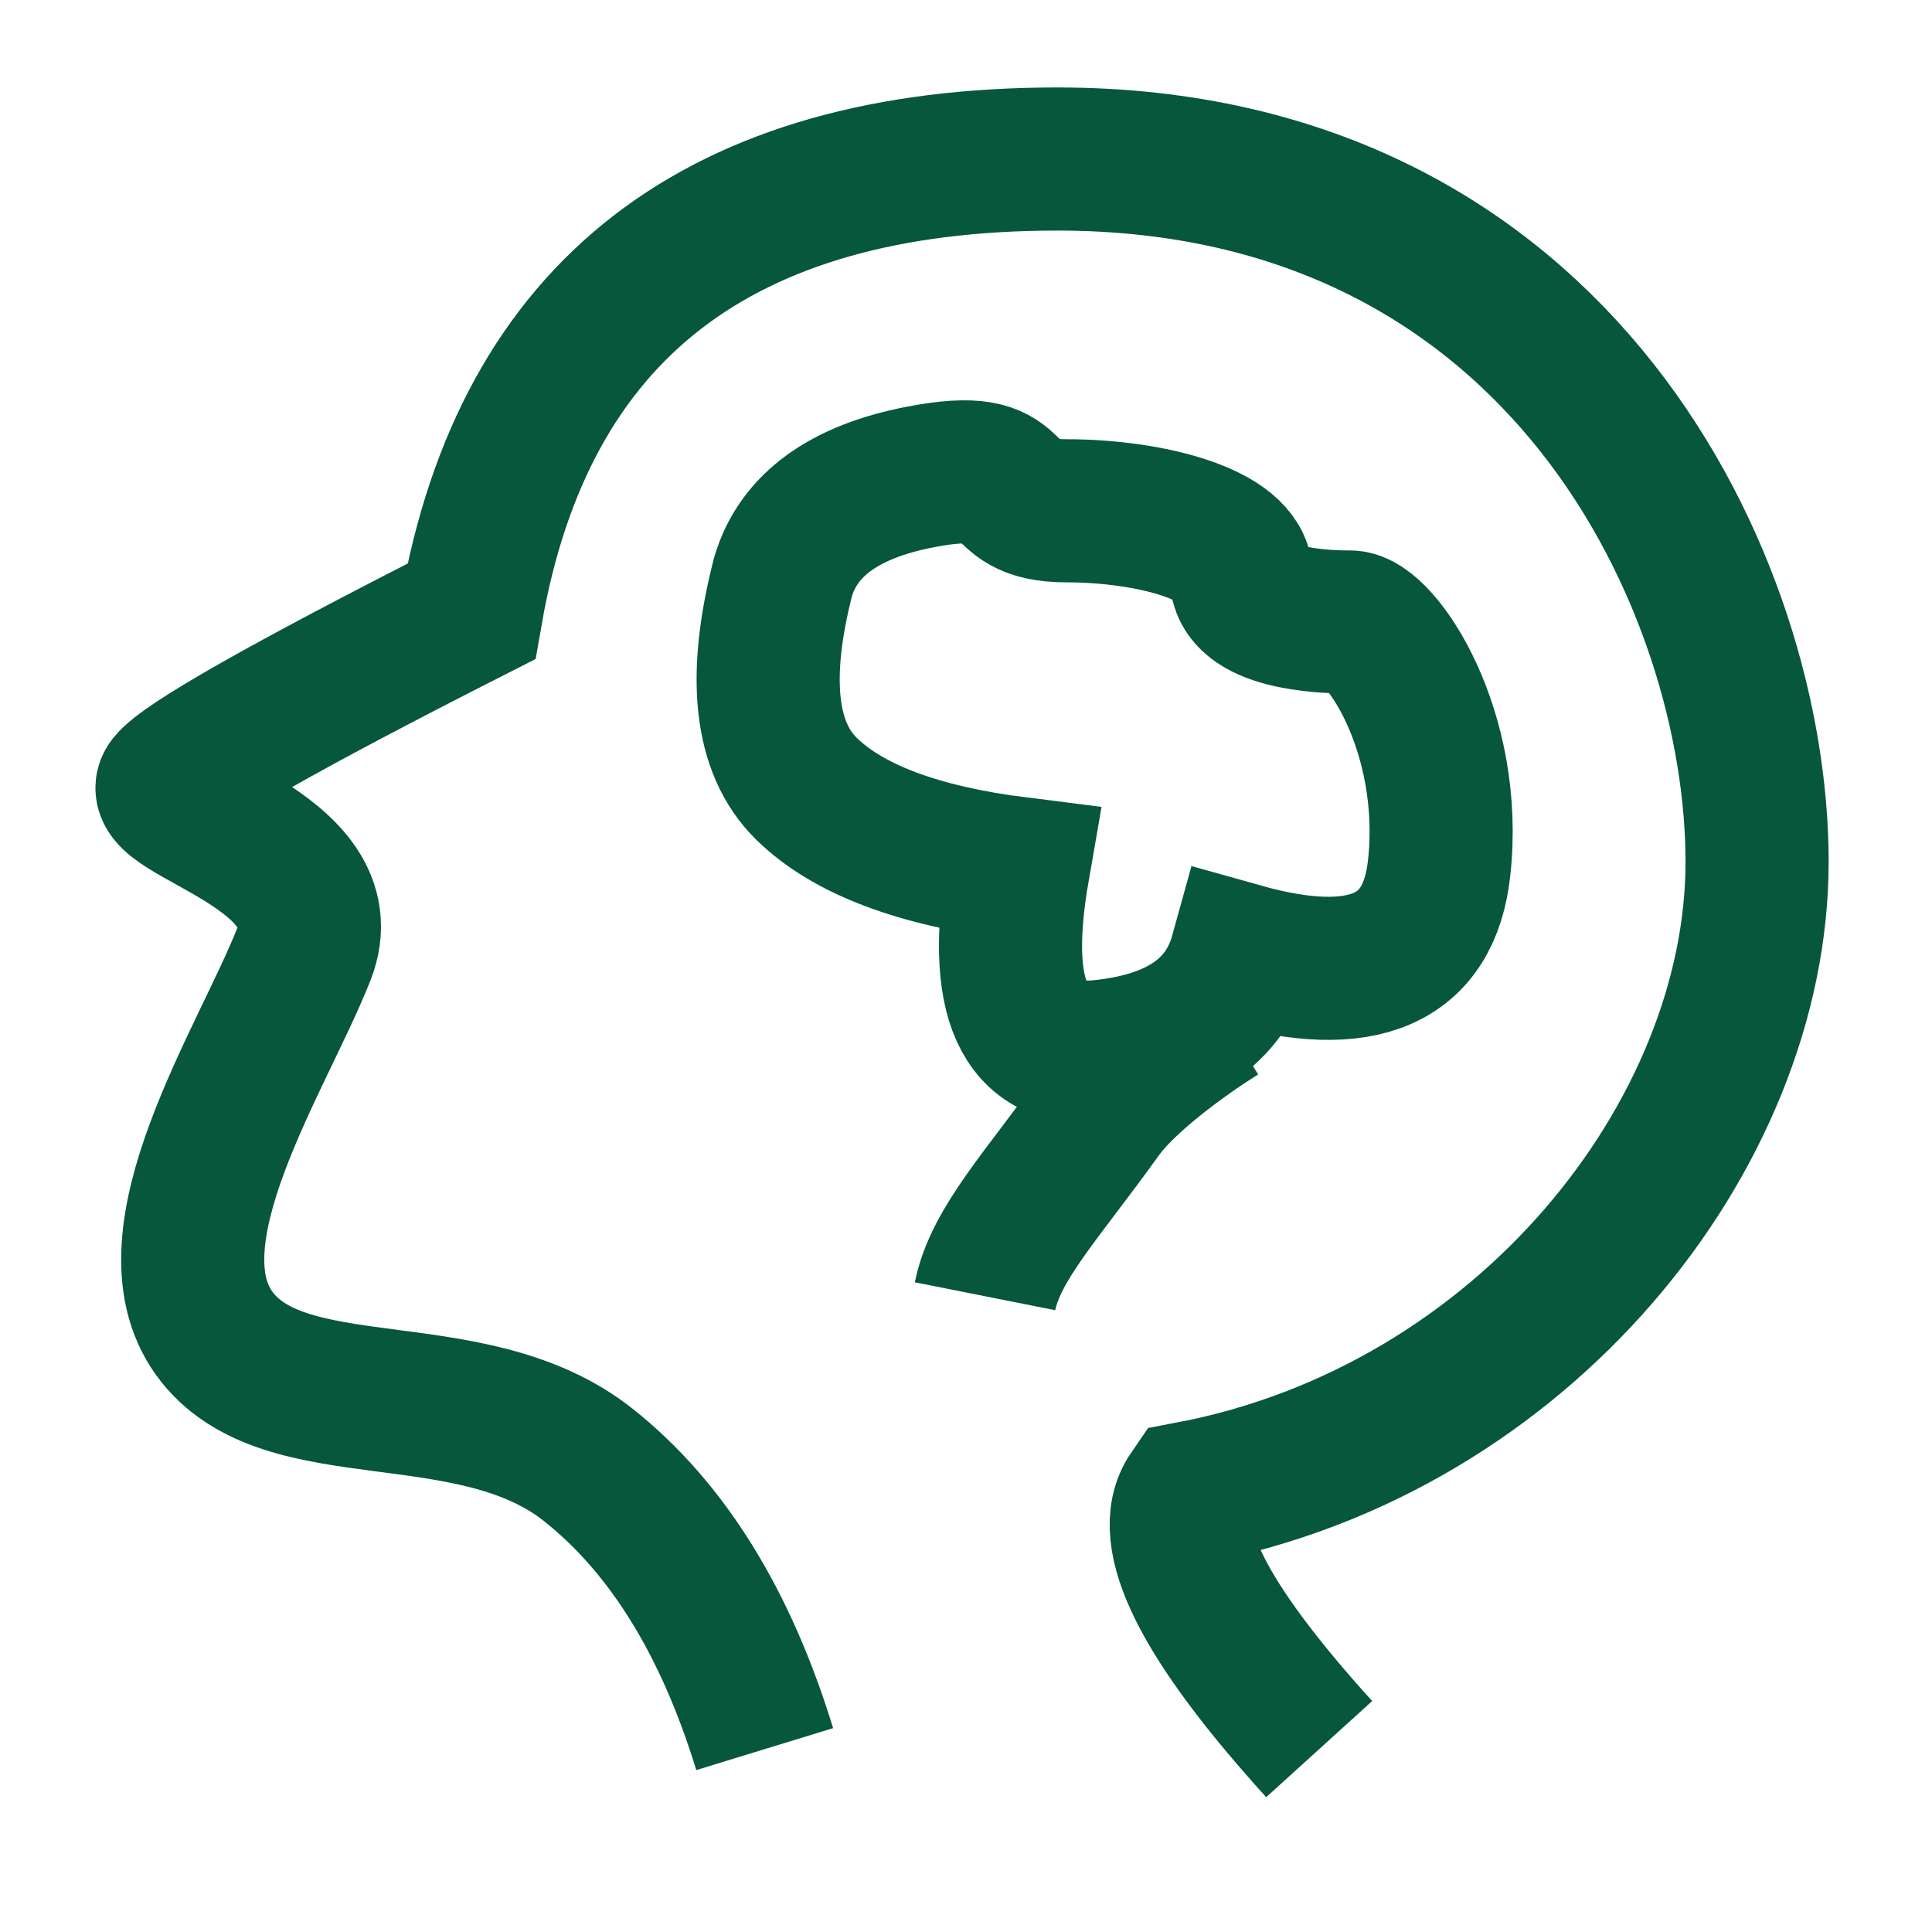
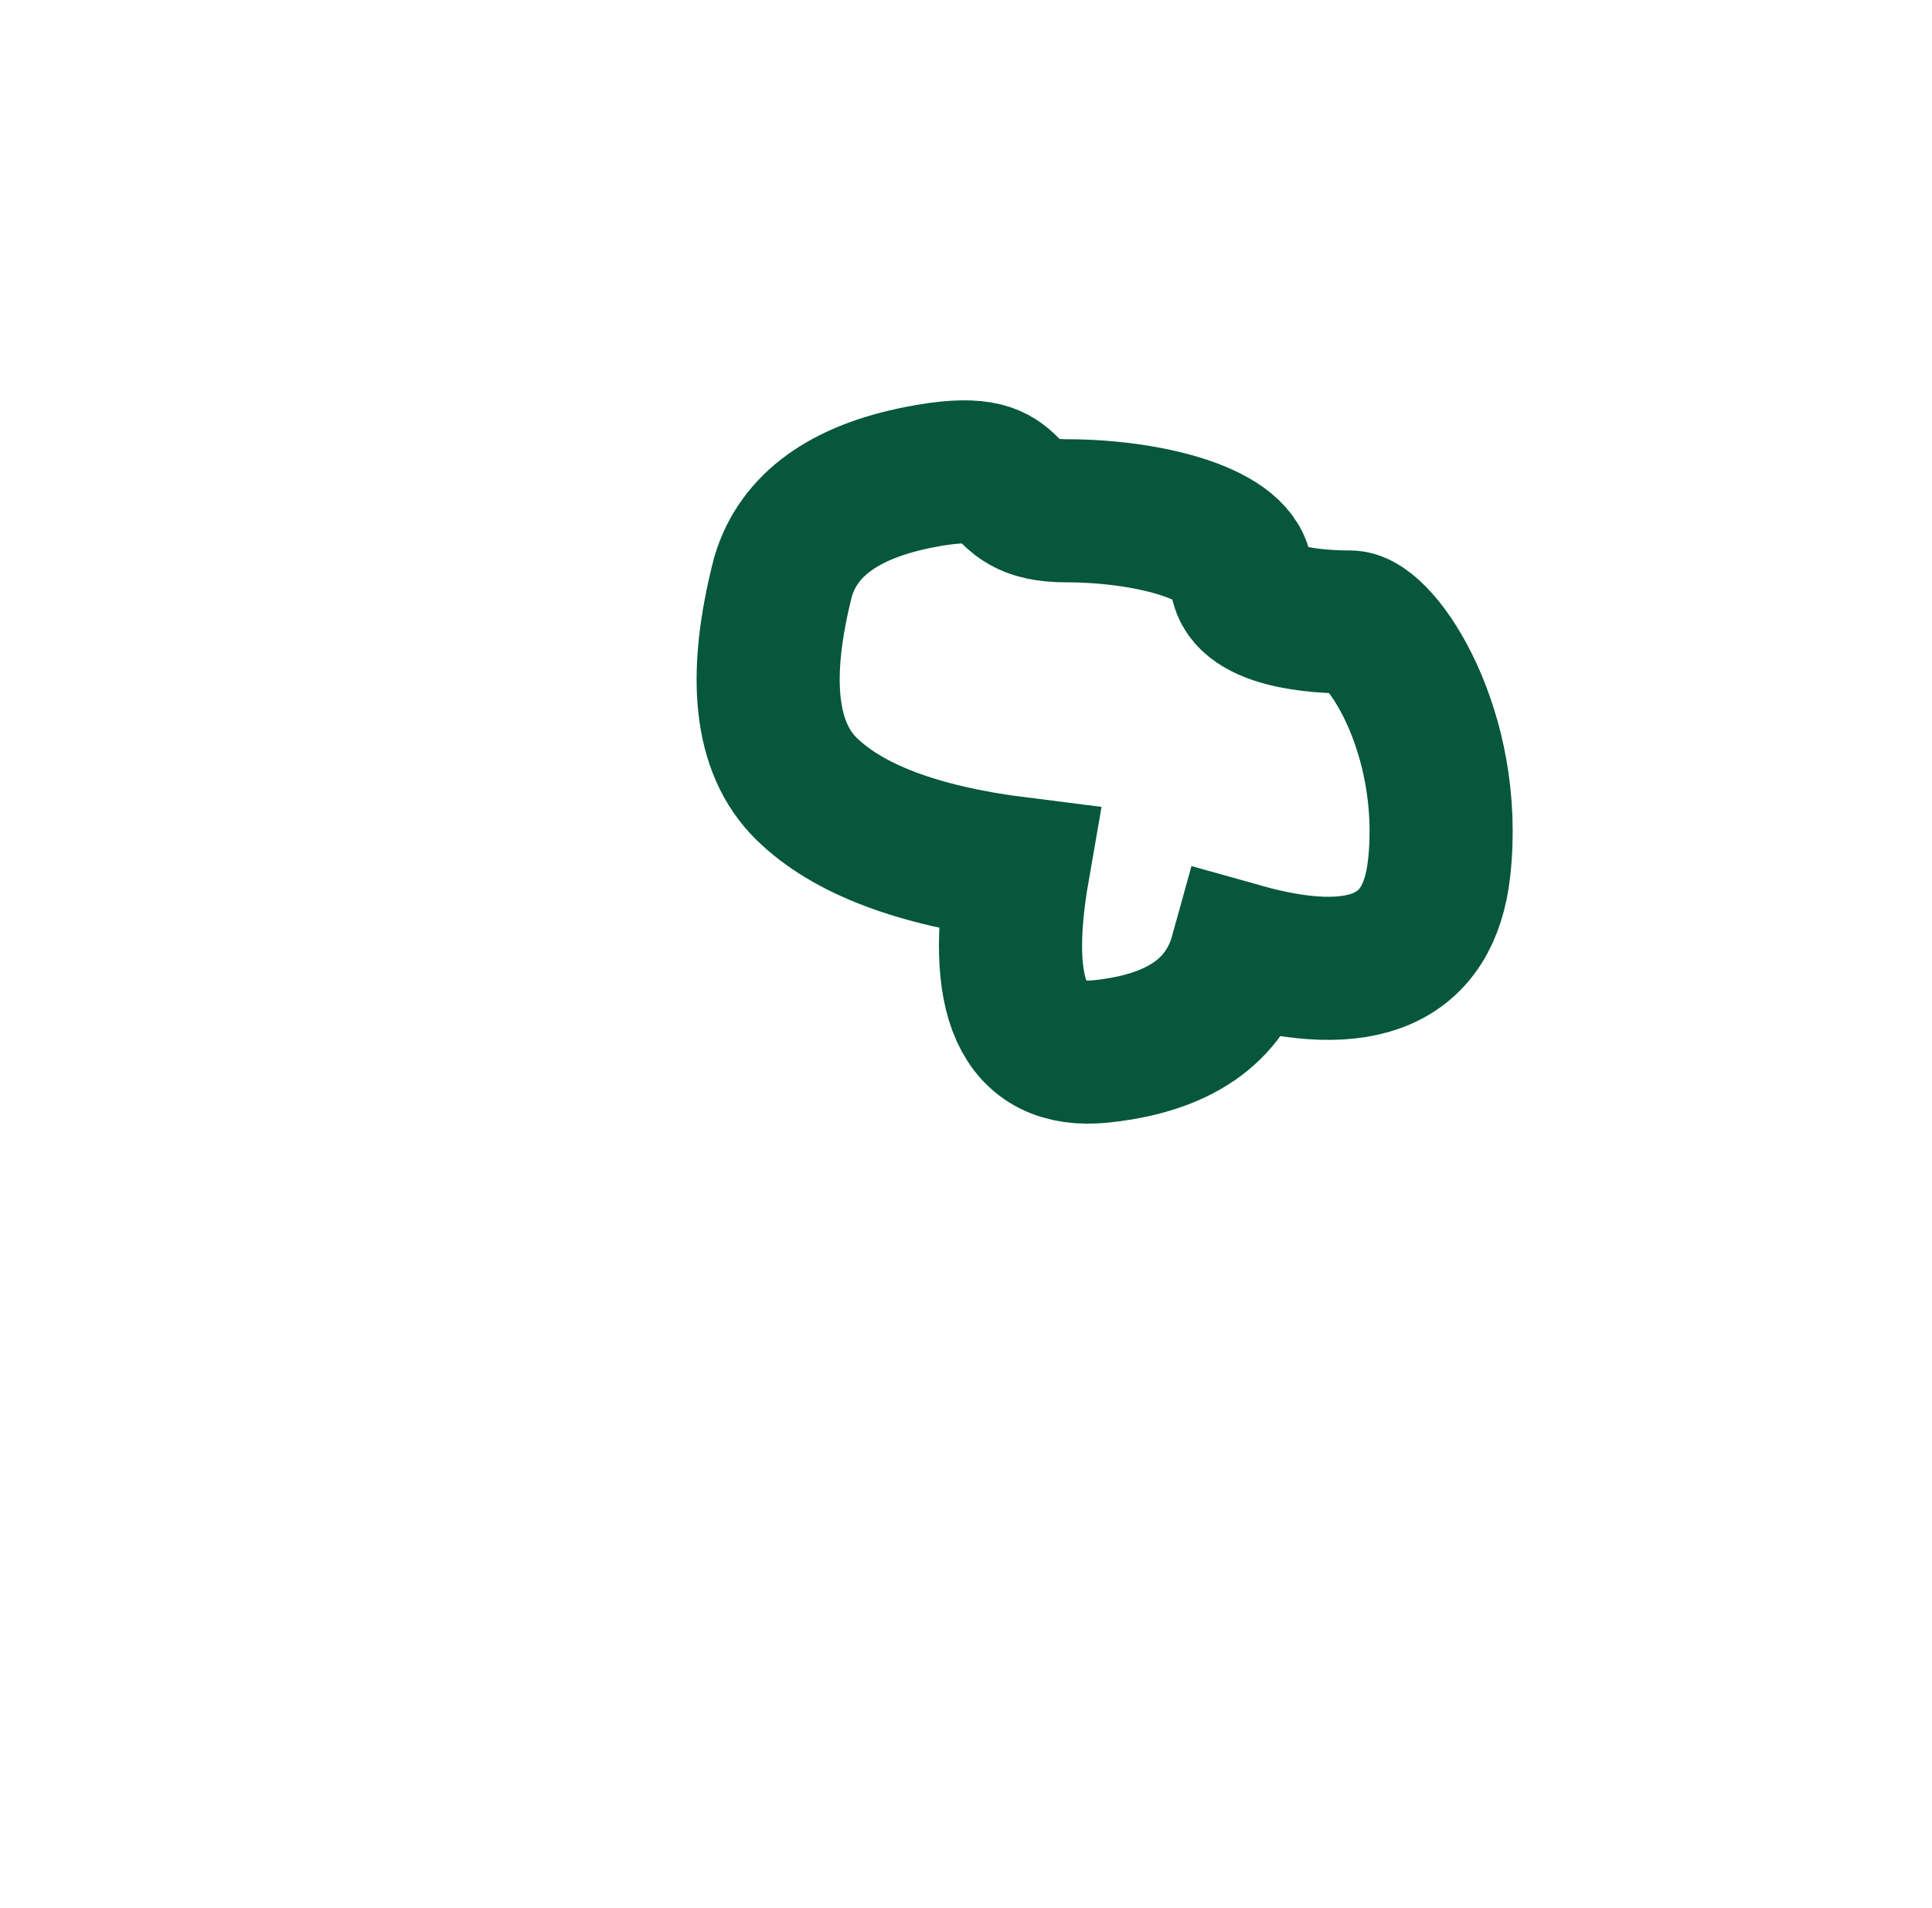
<svg xmlns="http://www.w3.org/2000/svg" width="81" height="80" viewBox="0 0 81 80" fill="none">
-   <path d="M32.06 73.334C30.427 68.008 27.963 64.037 24.669 61.422C19.727 57.5 11.875 59.937 8.974 55.892C6.074 51.846 11.006 44.405 12.737 40.015C14.468 35.625 6.103 34.073 7.08 32.826C7.731 31.996 11.958 29.598 19.761 25.634C21.978 12.989 30.168 6.667 44.33 6.667C65.573 6.667 73.667 24.677 73.667 36.132C73.667 47.587 63.867 59.927 49.907 62.588C48.658 64.406 50.459 67.988 55.308 73.334" stroke="#06573B" stroke-width="6" />
  <path fill-rule="evenodd" clip-rule="evenodd" d="M32.834 24.167C31.746 28.391 32.07 31.357 33.806 33.064C35.543 34.772 38.503 35.889 42.687 36.415C41.738 41.863 42.895 44.419 46.159 44.082C49.422 43.746 51.383 42.39 52.041 40.014C57.142 41.447 59.906 40.248 60.334 36.415C60.977 30.666 57.877 26.079 56.606 26.079C55.334 26.079 52.041 25.925 52.041 24.167C52.041 22.409 48.195 21.416 44.723 21.416C41.251 21.416 43.341 19.076 38.574 20C35.395 20.616 33.482 22.005 32.834 24.167Z" stroke="#06573B" stroke-width="6" />
-   <path d="M51.167 42.5C49.472 43.552 47.147 45.301 46.167 46.667C43.719 50.083 41.733 52.163 41.299 54.347" stroke="#06573B" stroke-width="6" />
</svg>